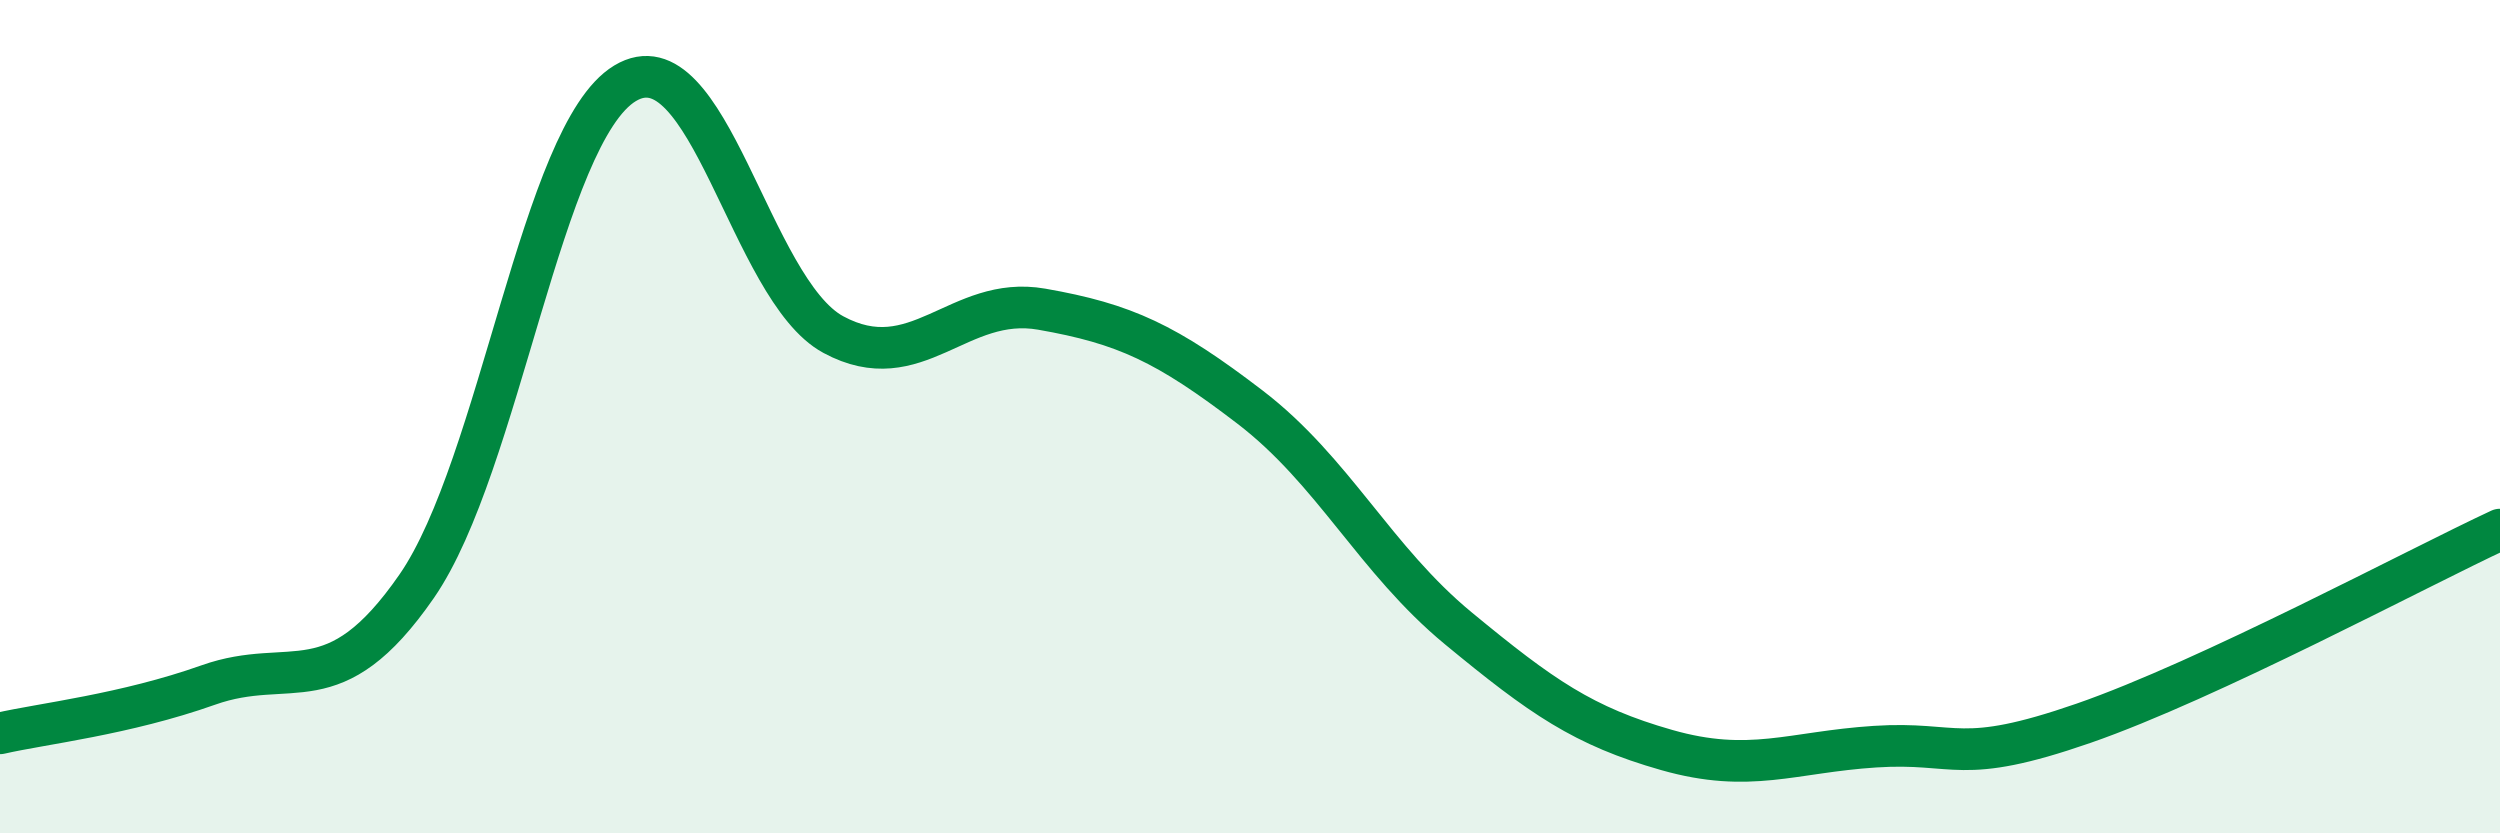
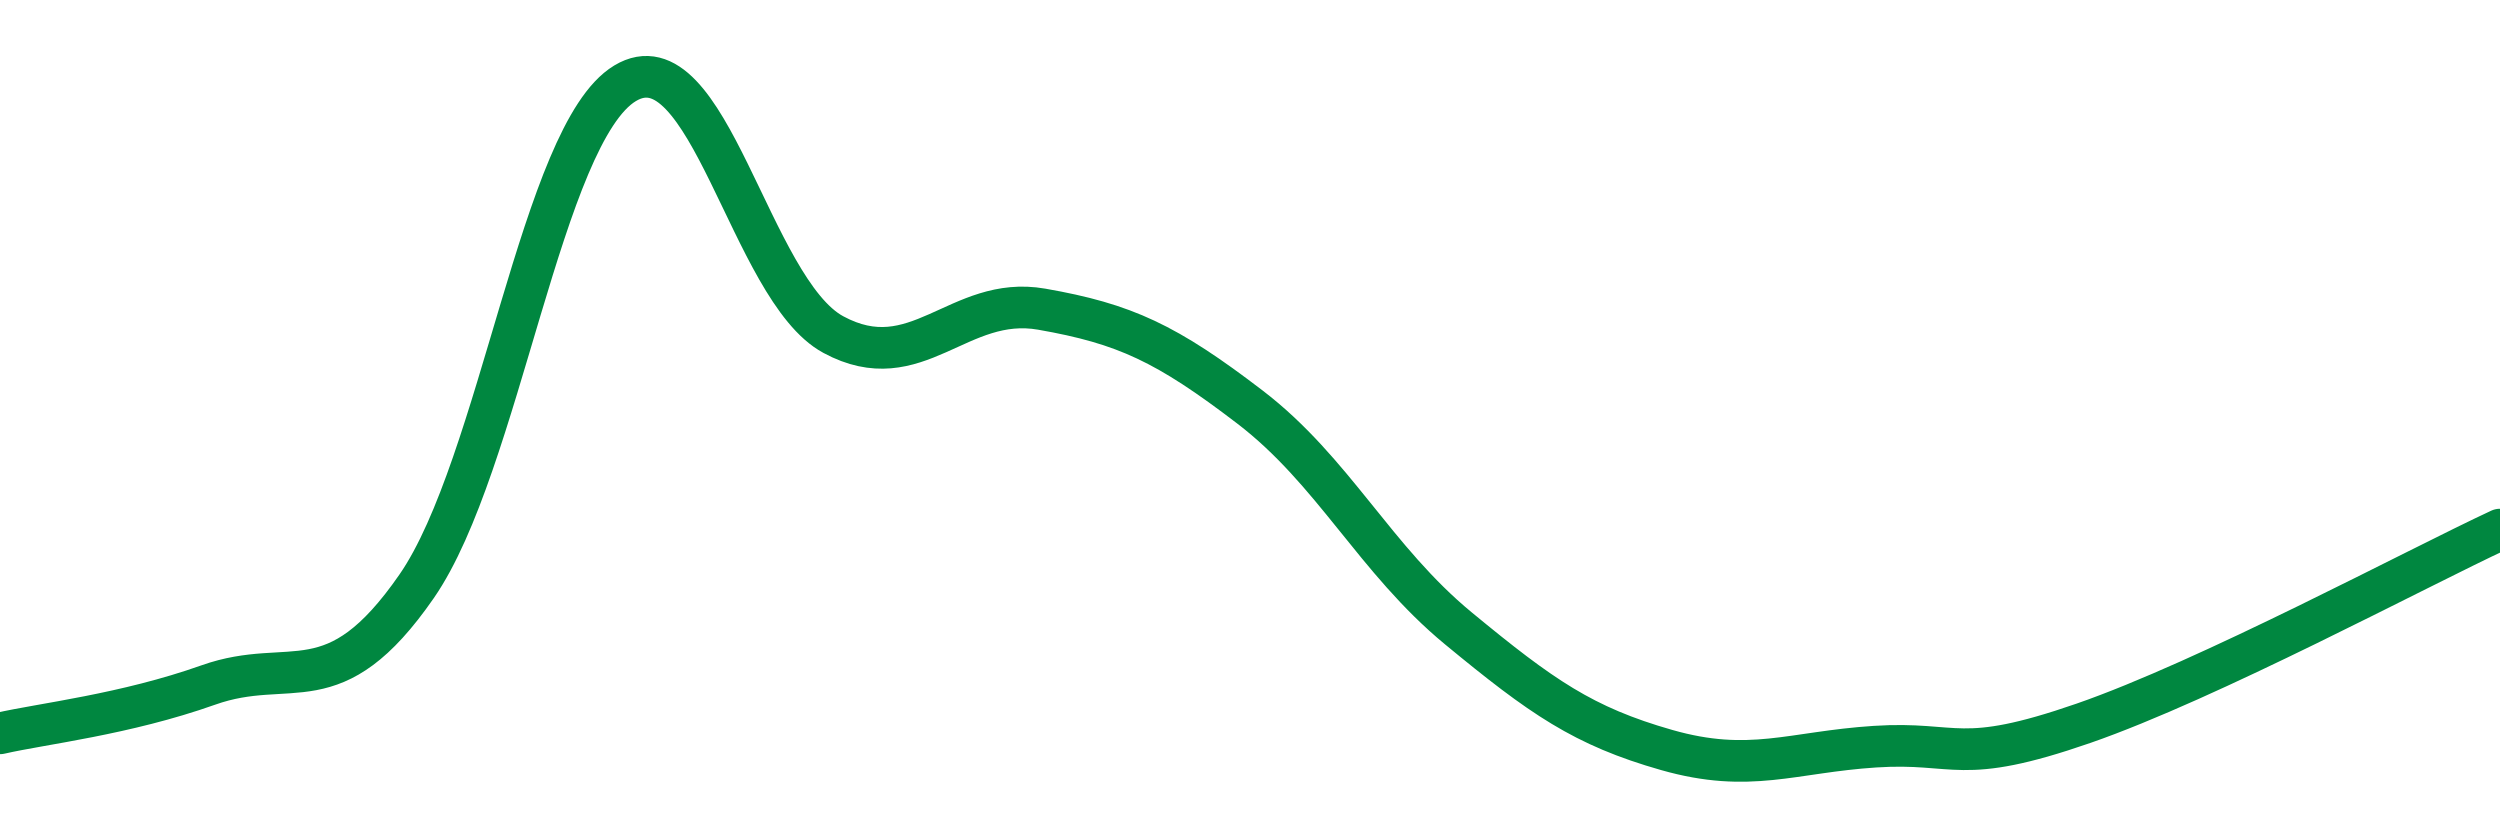
<svg xmlns="http://www.w3.org/2000/svg" width="60" height="20" viewBox="0 0 60 20">
-   <path d="M 0,17.6 C 1,17.37 3,17.15 5,16.44 C 7,15.73 8,16.96 10,14.07 C 12,11.18 13,3.21 15,2 C 17,0.79 18,6.95 20,8.03 C 22,9.11 23,7.07 25,7.42 C 27,7.77 28,8.24 30,9.77 C 32,11.3 33,13.43 35,15.08 C 37,16.73 38,17.43 40,18 C 42,18.57 43,18.05 45,17.92 C 47,17.79 47,18.4 50,17.36 C 53,16.32 58,13.64 60,12.71L60 20L0 20Z" fill="#008740" opacity="0.1" stroke-linecap="round" stroke-linejoin="round" />
  <path d="M 0,17.6 C 1,17.37 3,17.15 5,16.44 C 7,15.73 8,16.96 10,14.07 C 12,11.18 13,3.21 15,2 C 17,0.79 18,6.95 20,8.03 C 22,9.11 23,7.07 25,7.42 C 27,7.77 28,8.24 30,9.77 C 32,11.3 33,13.43 35,15.08 C 37,16.73 38,17.43 40,18 C 42,18.57 43,18.05 45,17.92 C 47,17.79 47,18.4 50,17.36 C 53,16.32 58,13.64 60,12.71" stroke="#008740" stroke-width="1" fill="none" stroke-linecap="round" stroke-linejoin="round" />
</svg>